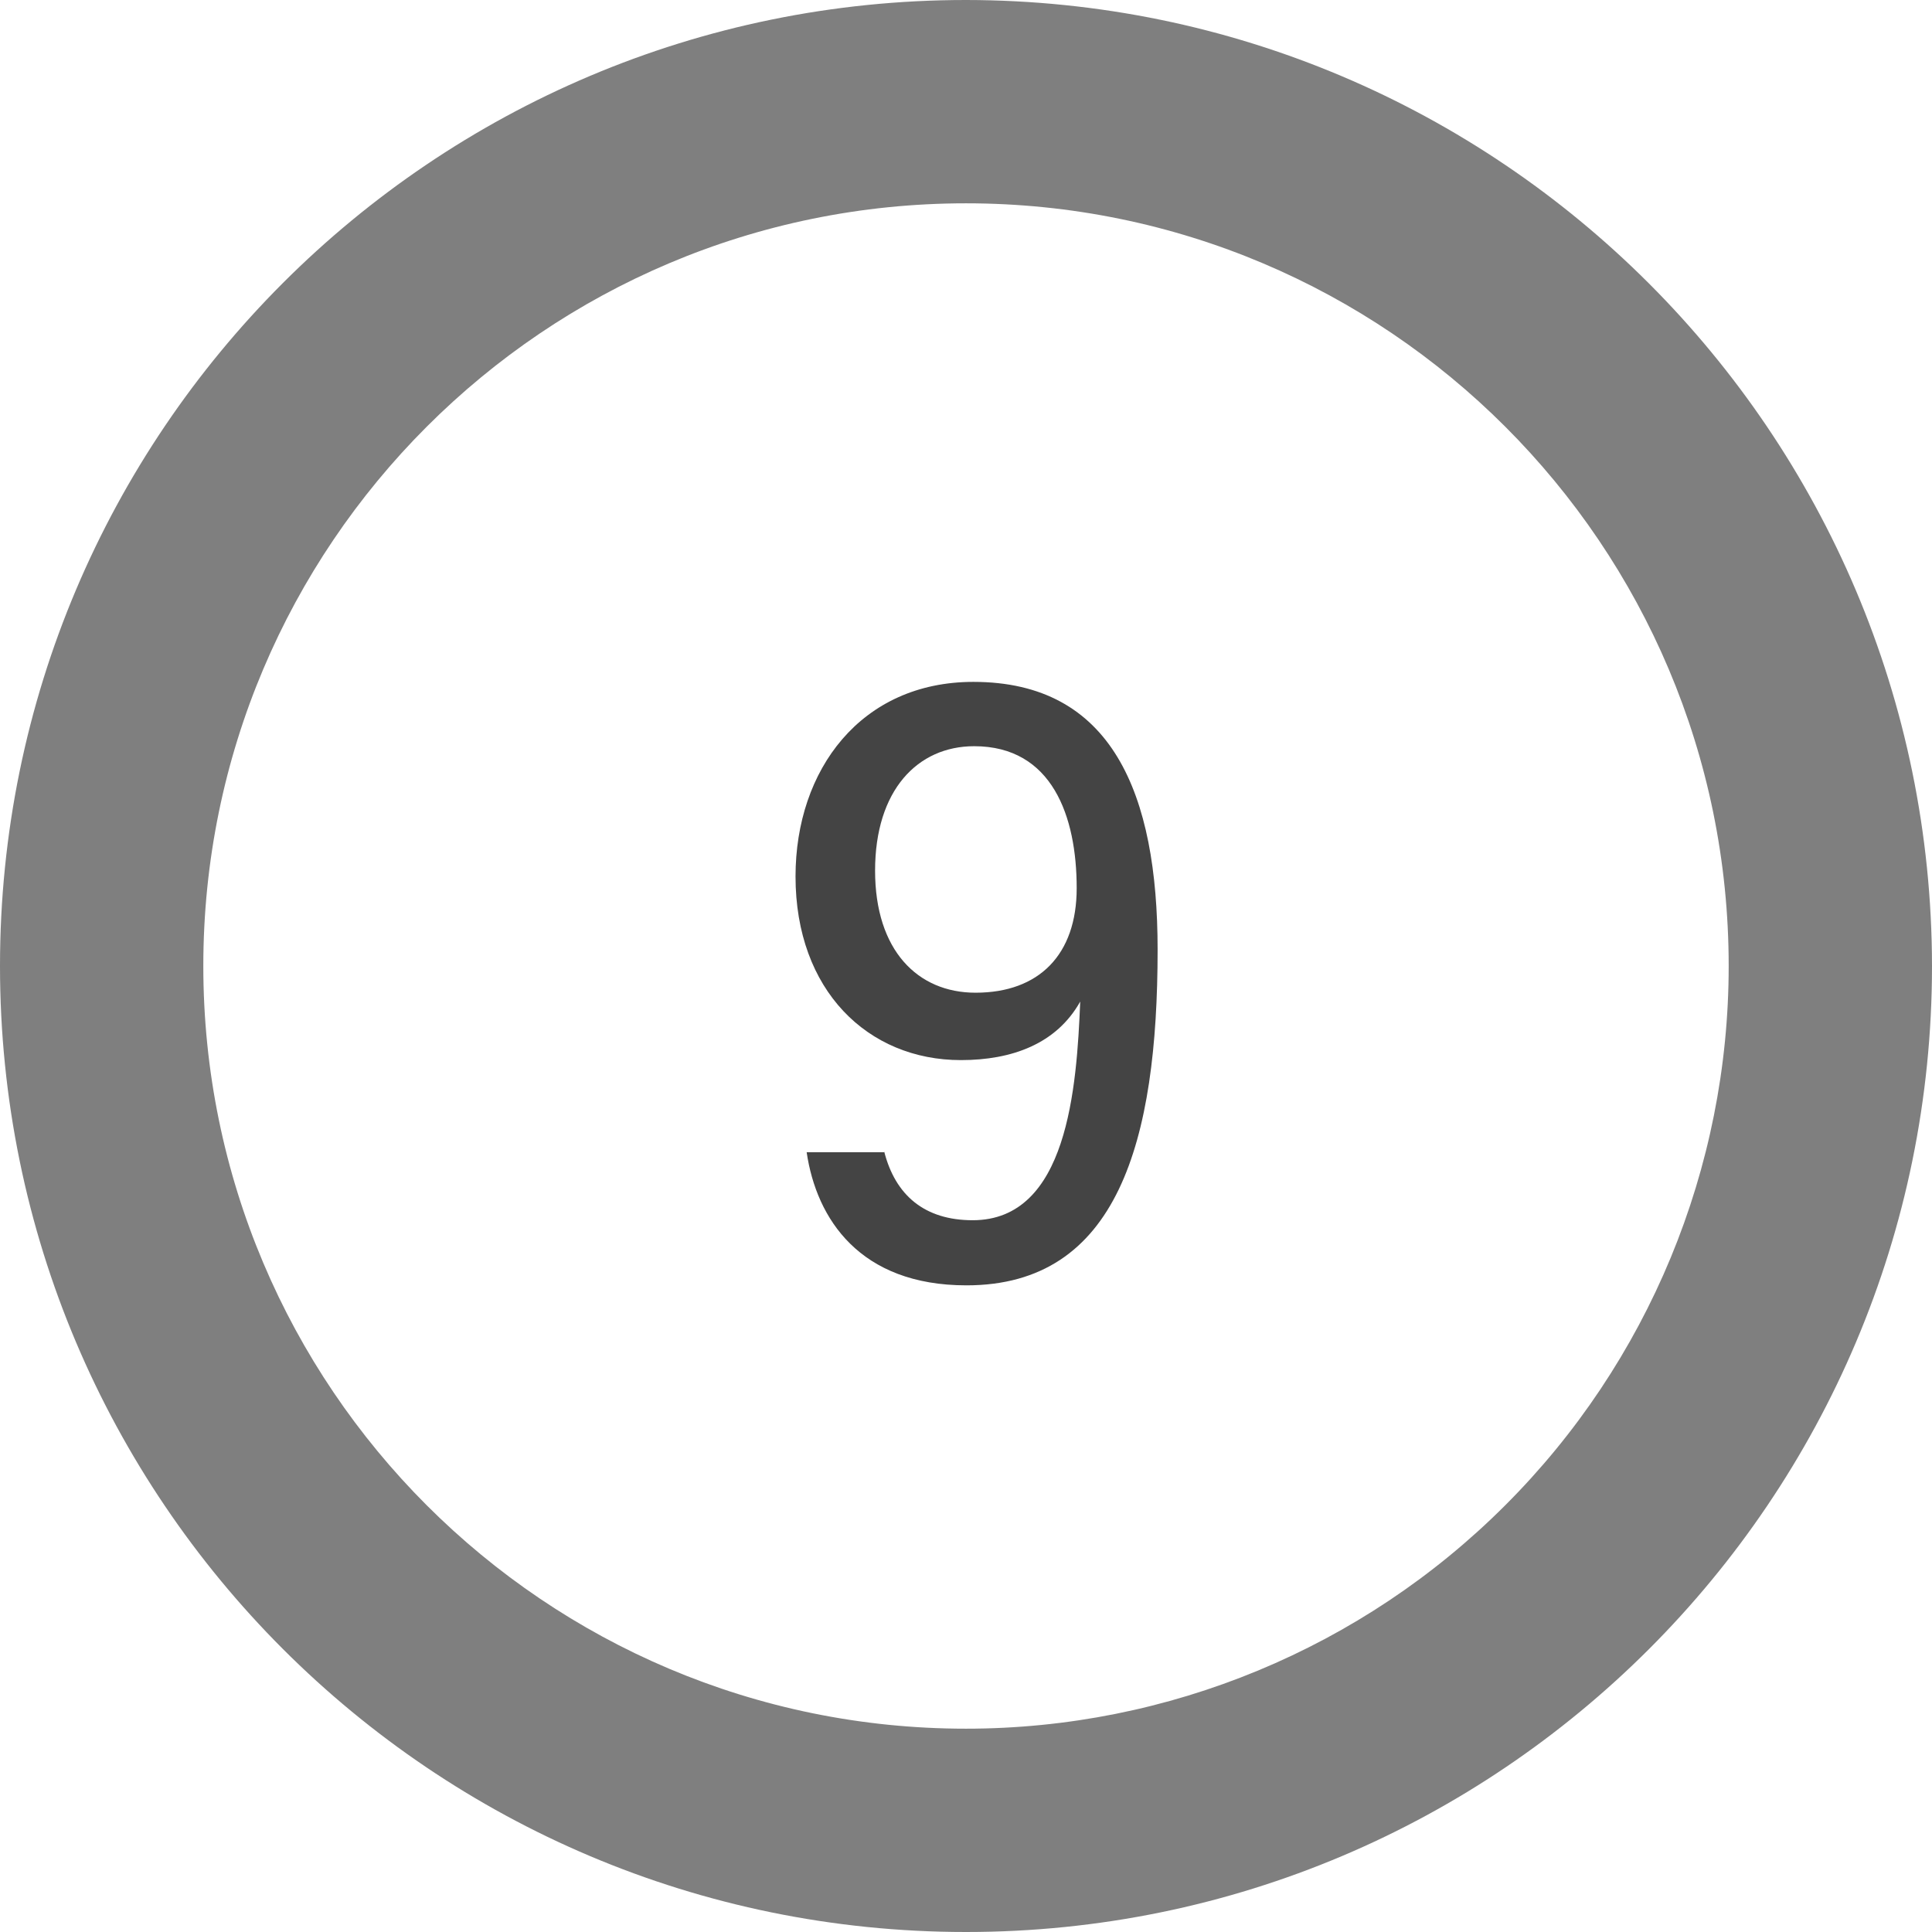
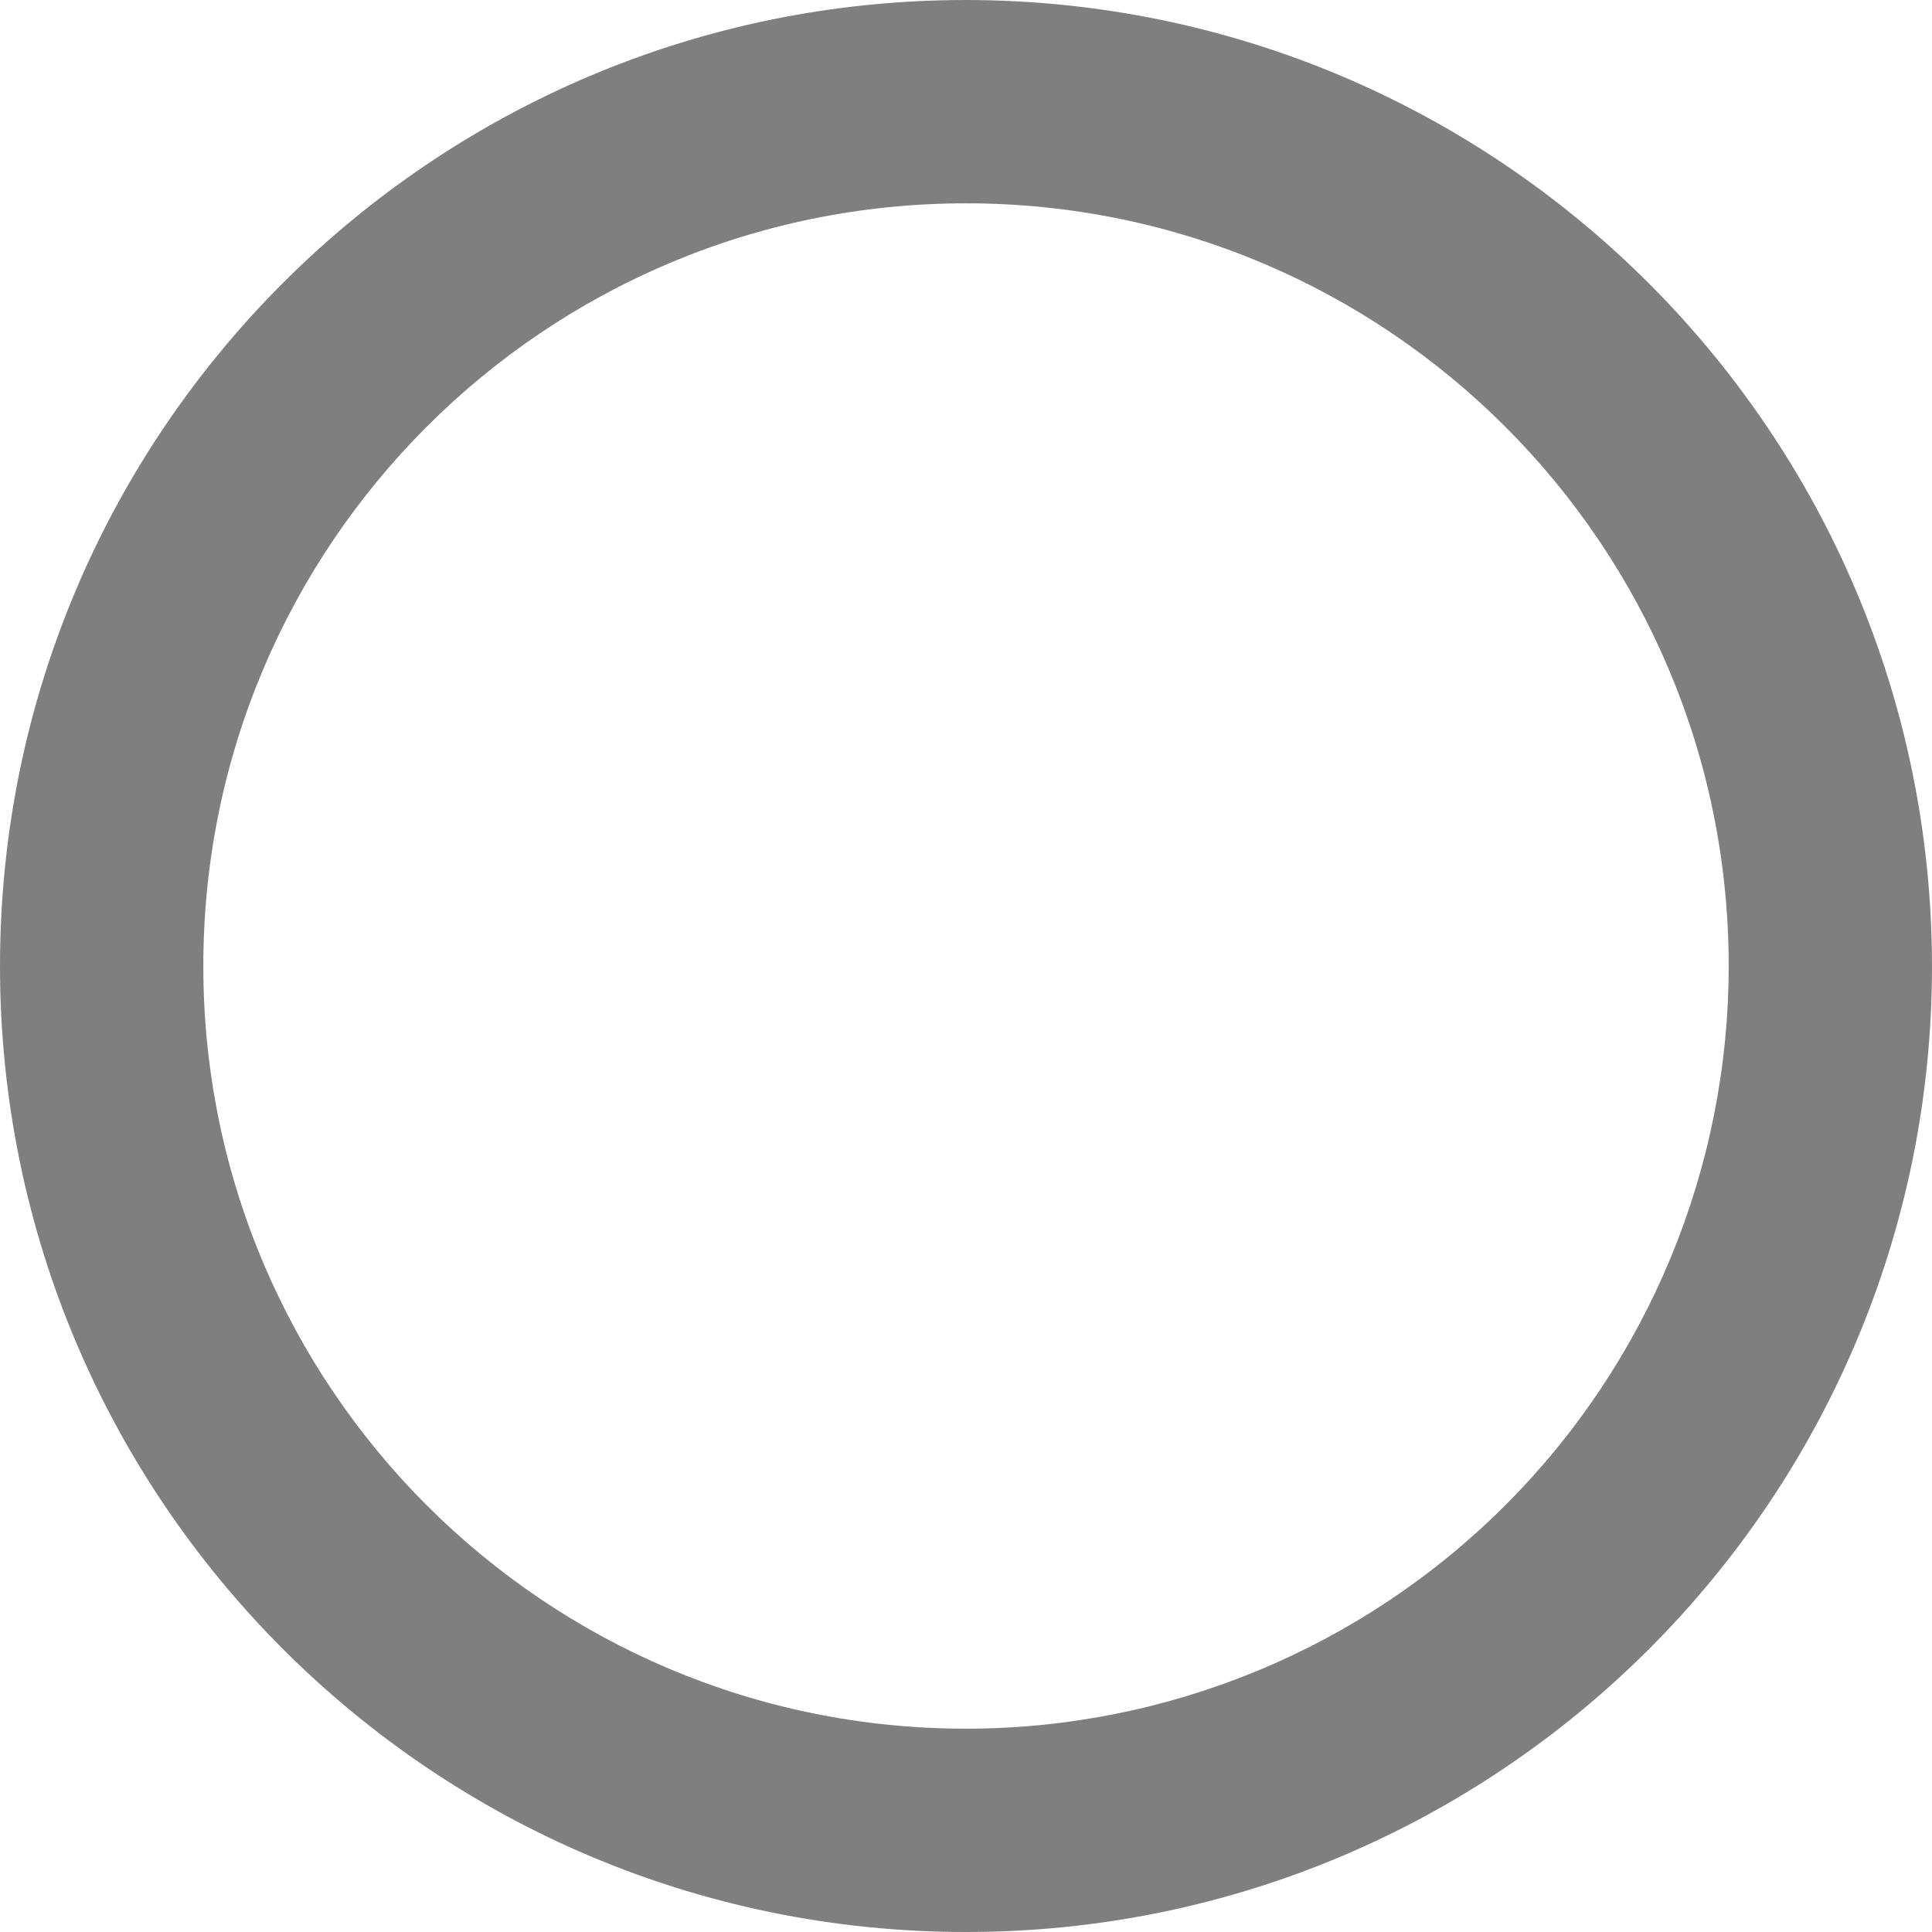
<svg xmlns="http://www.w3.org/2000/svg" width="17px" height="17px" viewBox="0 0 17 17" version="1.1">
  <title>9k_white_gold</title>
  <g id="Pages" stroke="none" stroke-width="1" fill="none" fill-rule="evenodd">
    <g id="Artboard" transform="translate(-49, -86)" fill-rule="nonzero">
      <g id="9k_white_gold" transform="translate(49, 86)">
        <path d="M8.5,0 C3.806,0 0,3.806 0,8.5 C0,13.194 3.806,17 8.5,17 C13.194,17 17,13.194 17,8.5 C16.995,3.808 13.192,0.005 8.5,0 Z M8.5,15.211 C4.794,15.211 1.789,12.206 1.789,8.5 C1.789,4.794 4.794,1.789 8.5,1.789 C12.206,1.789 15.211,4.794 15.211,8.5 C15.211,10.28 14.504,11.987 13.245,13.245 C11.987,14.504 10.28,15.211 8.5,15.211 Z" id="Shape" fill="#7F7F7F" />
        <g id="9" transform="translate(7, 6)" fill="#444444">
-           <path d="M0.78,4.132 C0.878,4.518 1.136,4.737 1.559,4.737 C2.394,4.737 2.474,3.572 2.505,2.813 C2.296,3.186 1.903,3.328 1.455,3.328 C0.638,3.328 0,2.716 0,1.712 C0,0.772 0.577,0 1.565,0 C2.787,0 3.186,0.985 3.186,2.356 C3.186,4.042 2.836,5.31 1.504,5.31 C0.565,5.31 0.184,4.724 0.098,4.139 L0.78,4.139 L0.78,4.132 Z M0.7,1.661 C0.7,2.362 1.074,2.735 1.584,2.735 C2.142,2.735 2.474,2.401 2.474,1.815 C2.474,1.184 2.259,0.566 1.572,0.566 C1.074,0.566 0.7,0.953 0.7,1.661 Z" id="Shape" />
-         </g>
+           </g>
      </g>
    </g>
  </g>
</svg>